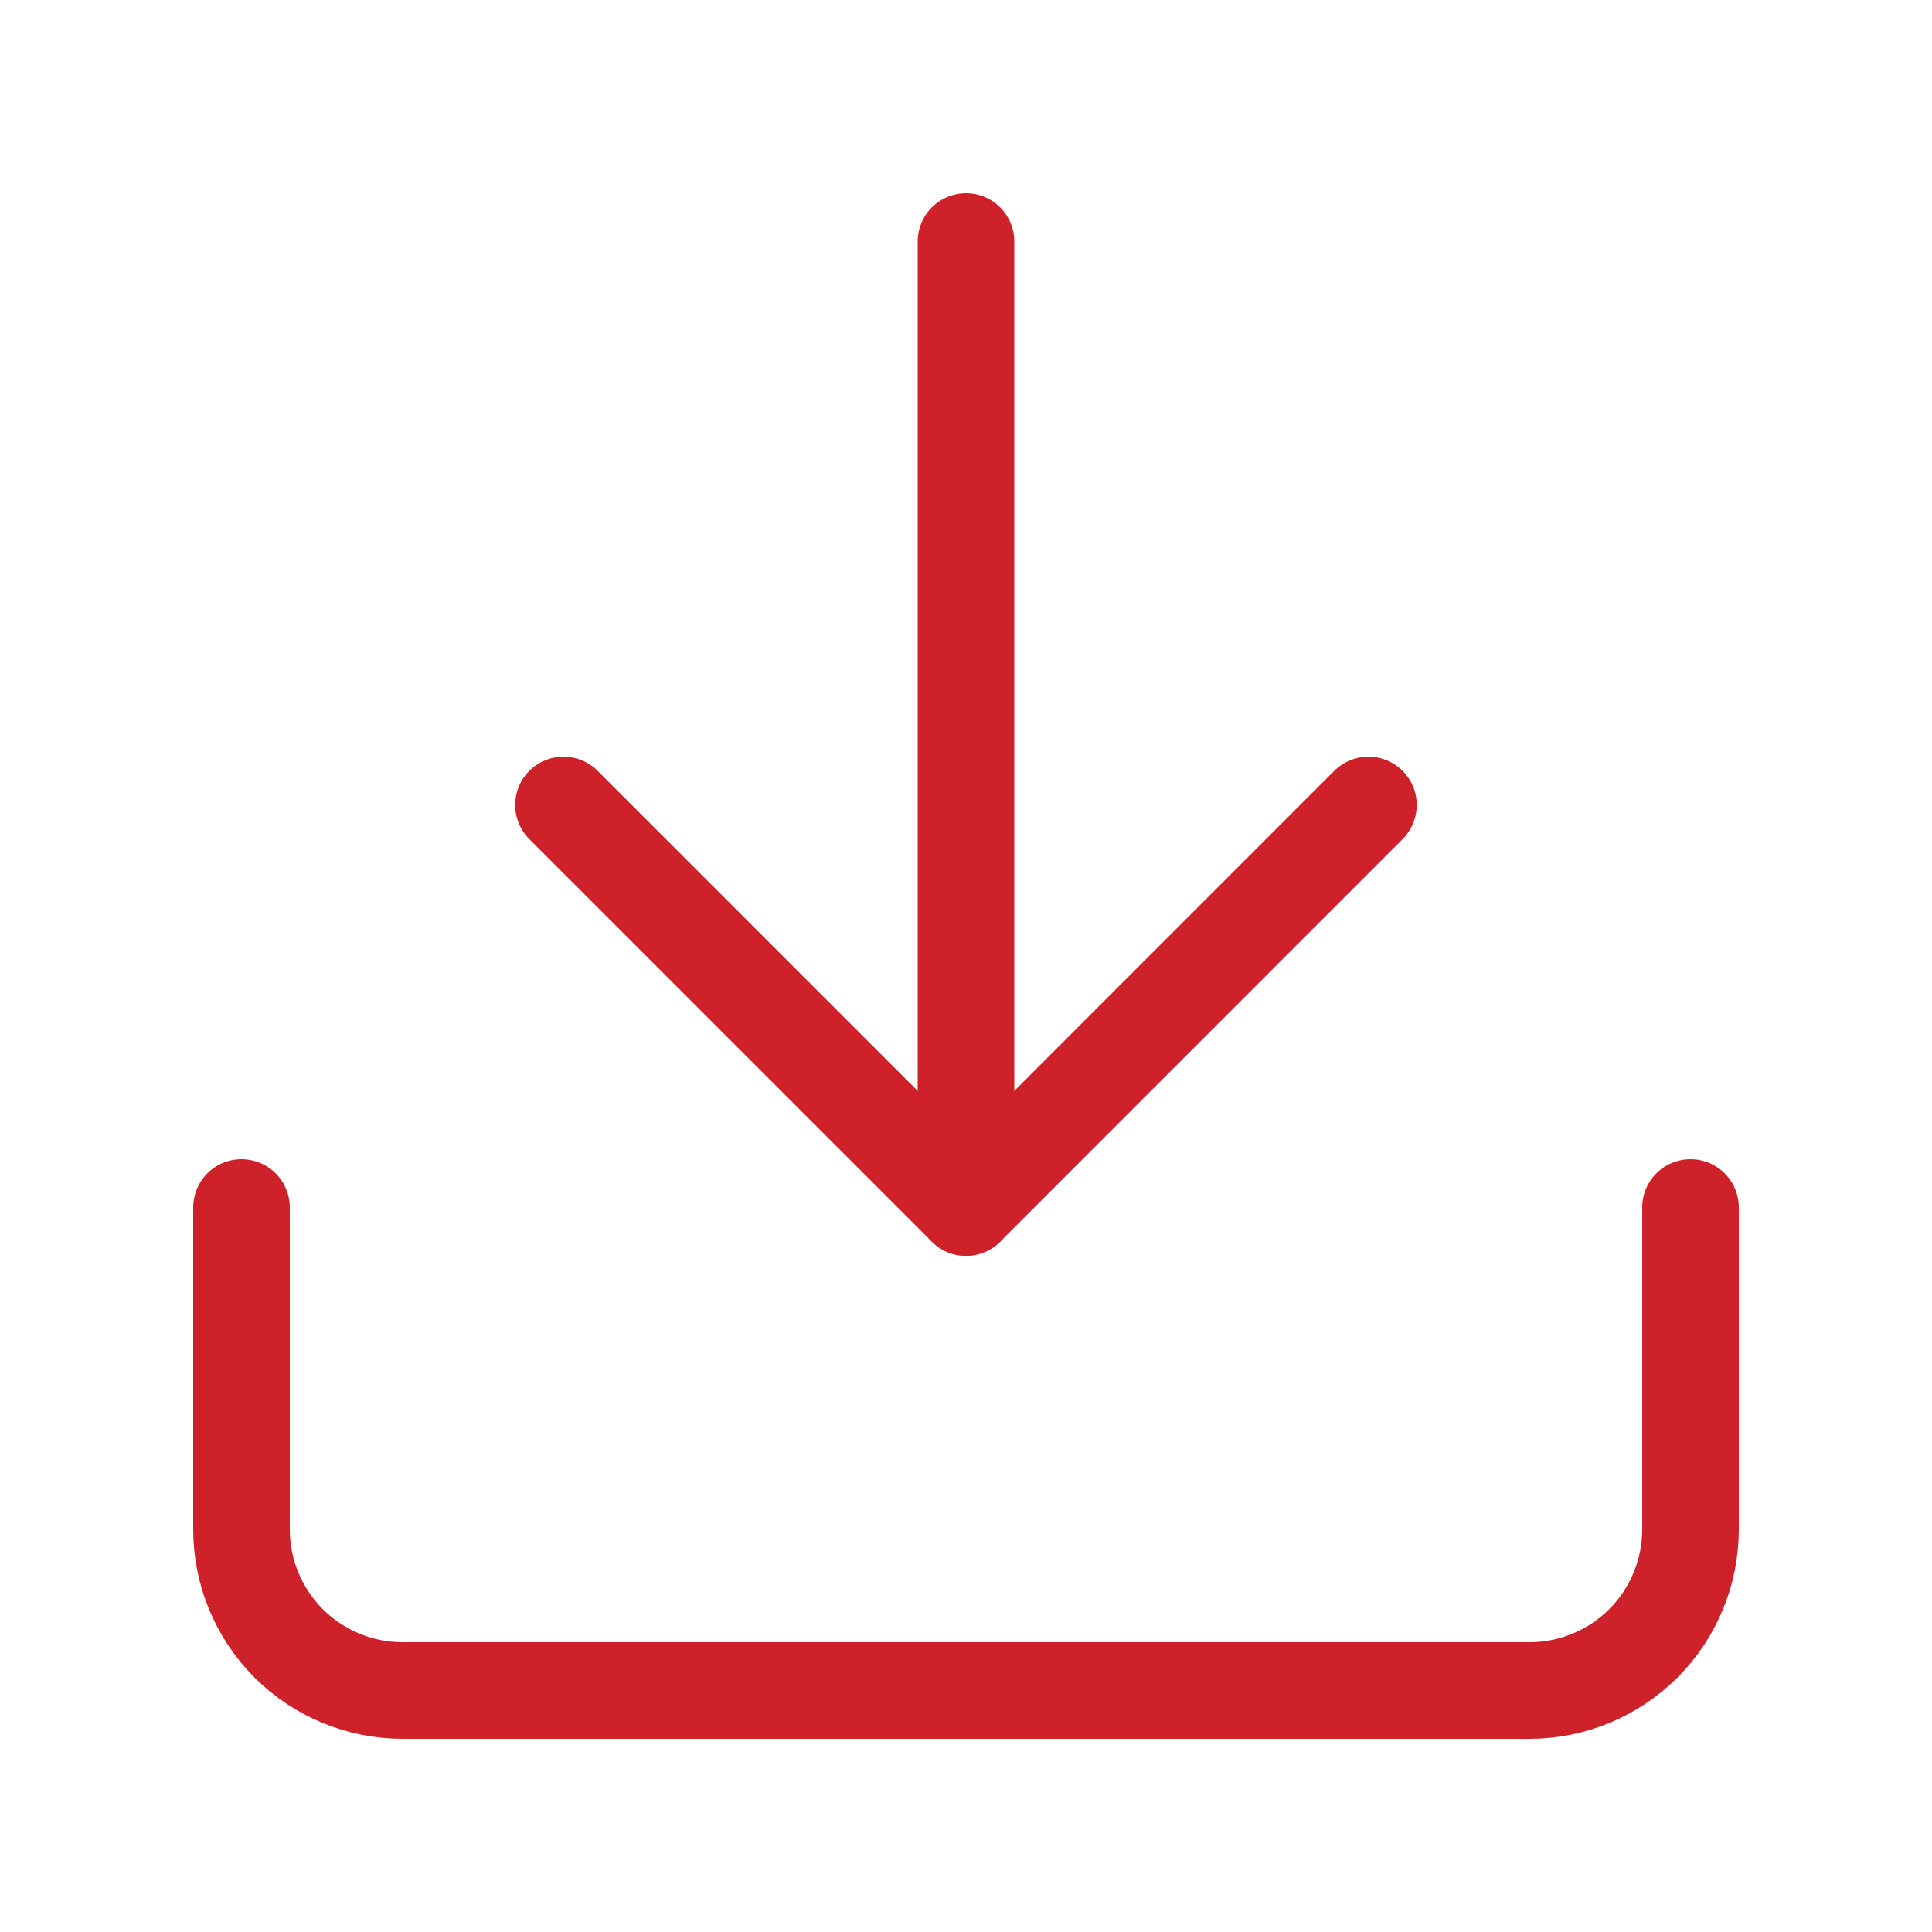
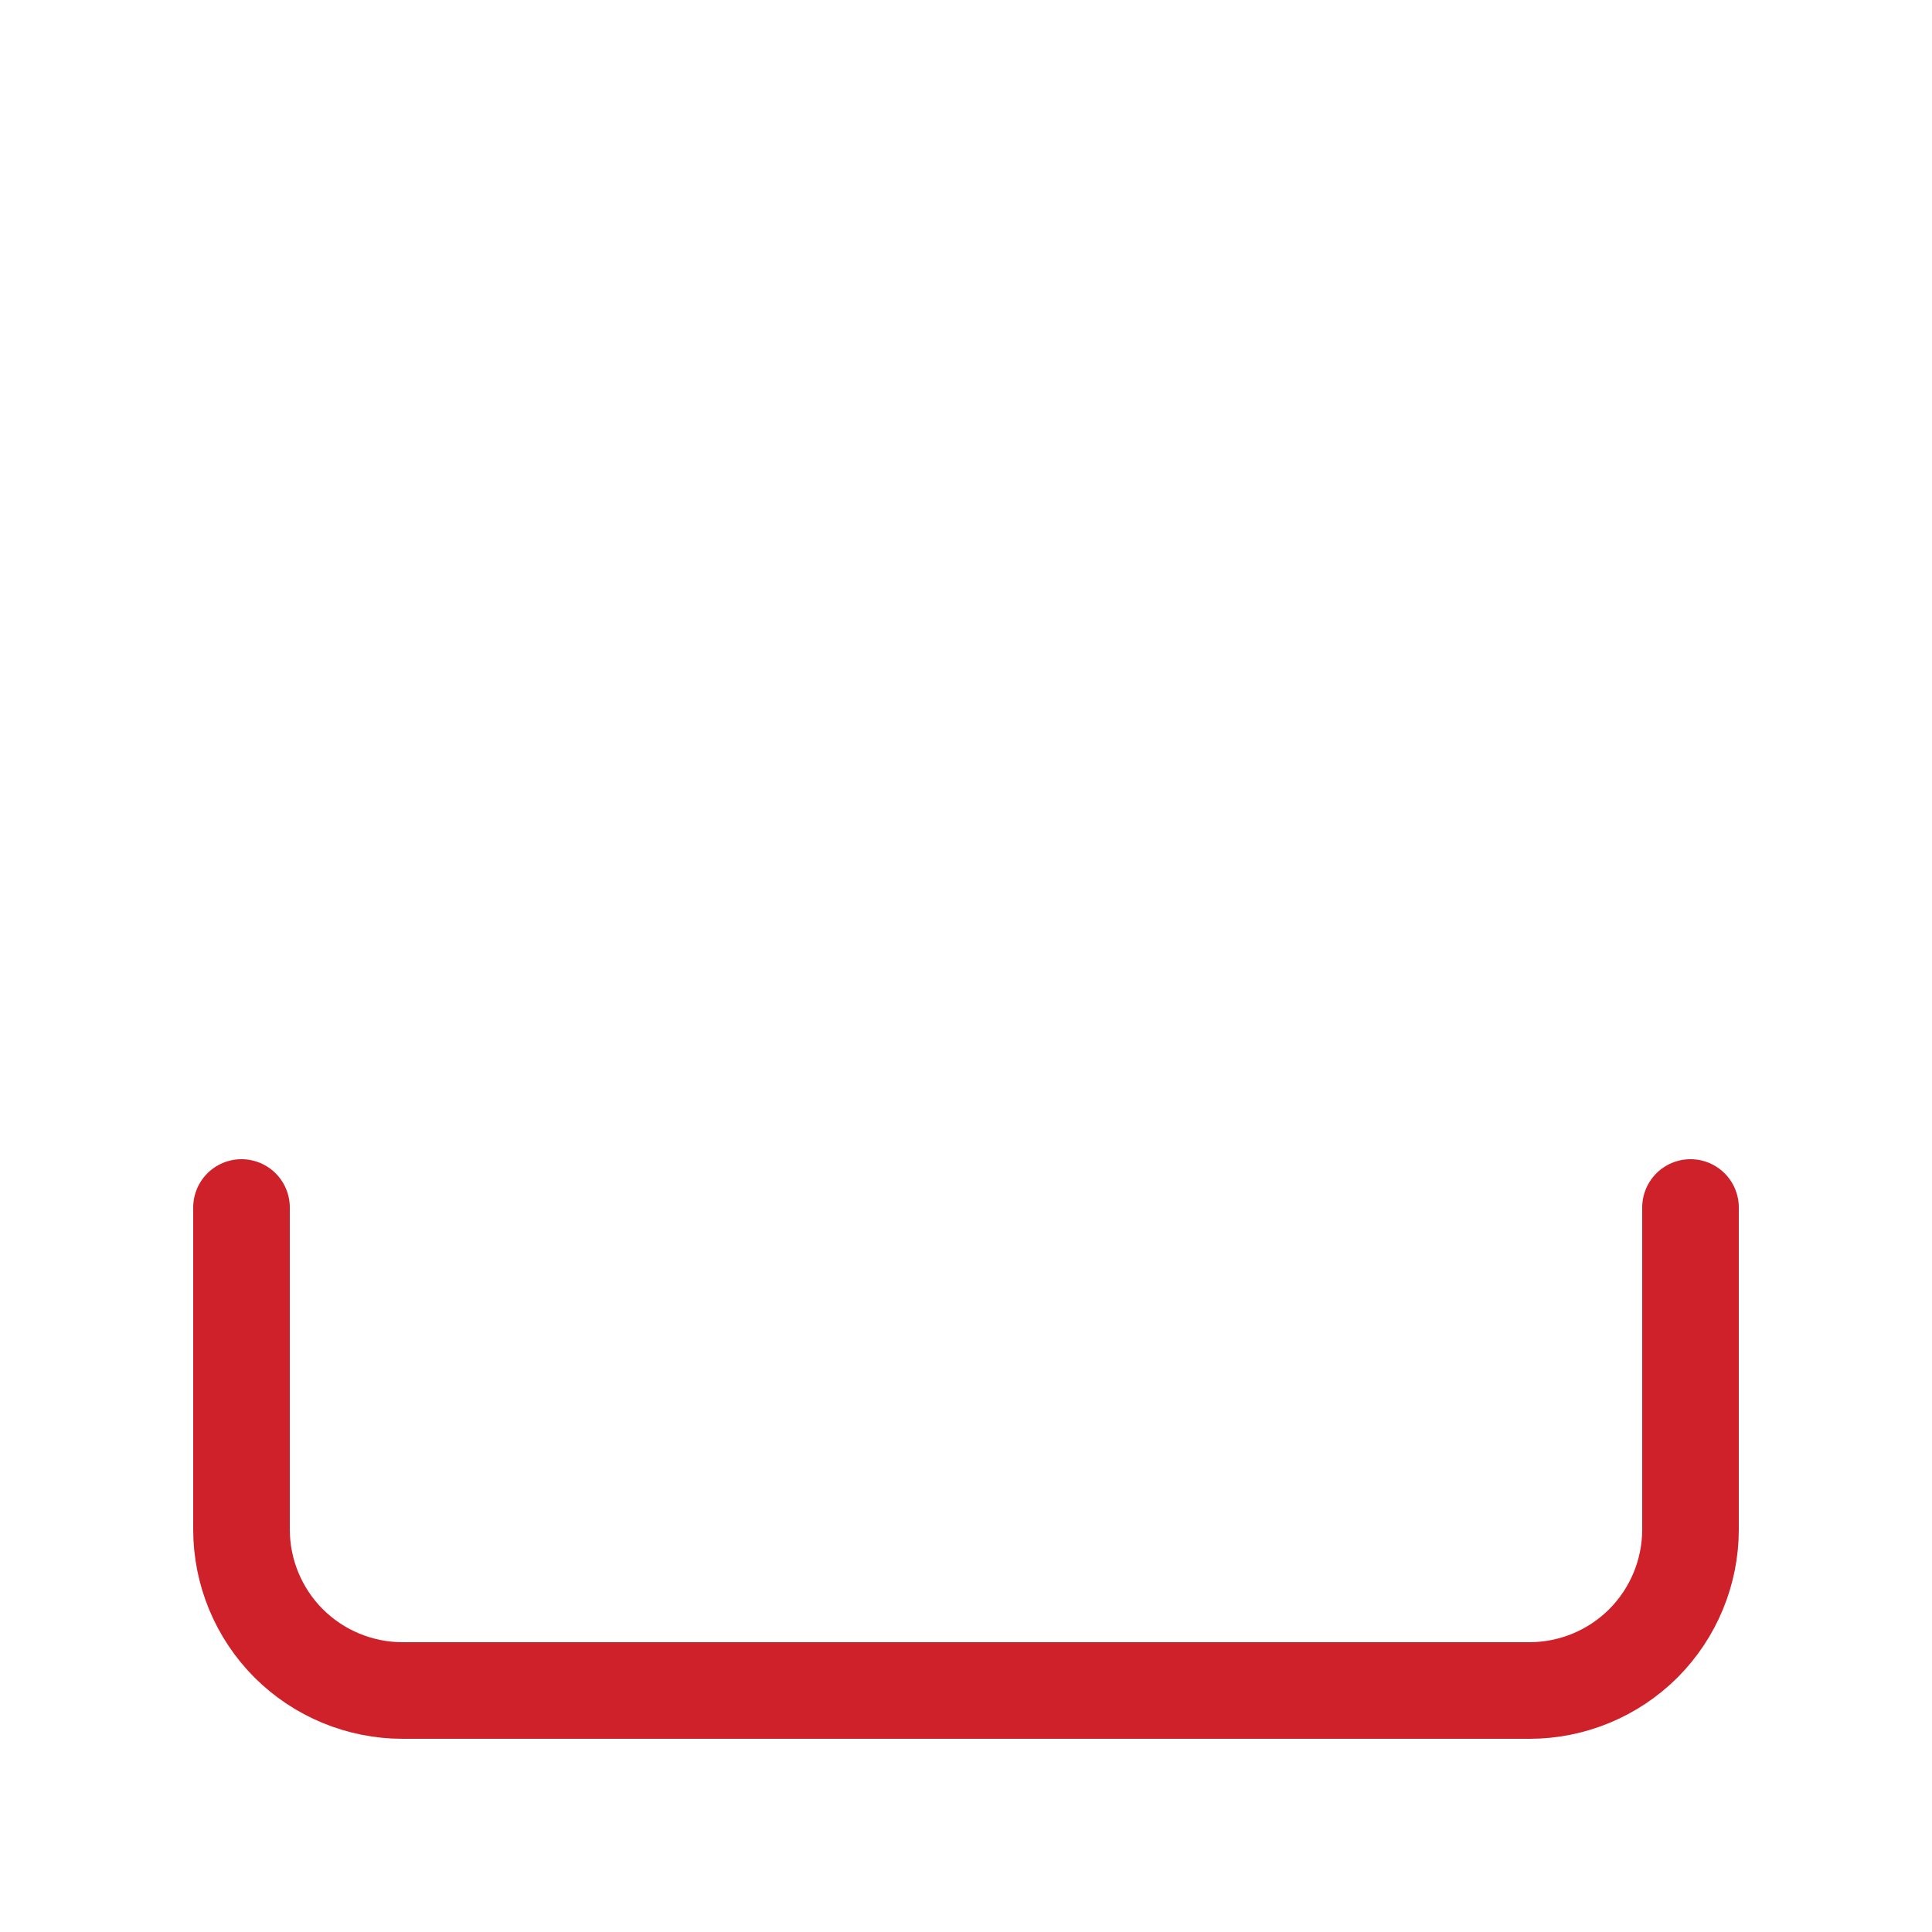
<svg xmlns="http://www.w3.org/2000/svg" width="20" height="20" viewBox="0 0 20 20" fill="none">
  <path d="M17.5 12.5V15.833C17.5 16.275 17.324 16.699 17.012 17.012C16.699 17.324 16.275 17.5 15.833 17.5H4.167C3.725 17.5 3.301 17.324 2.988 17.012C2.676 16.699 2.5 16.275 2.5 15.833V12.5" stroke="#CF2129" stroke-linecap="round" stroke-linejoin="round" />
-   <path d="M5.833 8.333L10 12.5L14.166 8.333" stroke="#CF2129" stroke-linecap="round" stroke-linejoin="round" />
-   <path d="M10 12.5V2.5" stroke="#CF2129" stroke-linecap="round" stroke-linejoin="round" />
</svg>